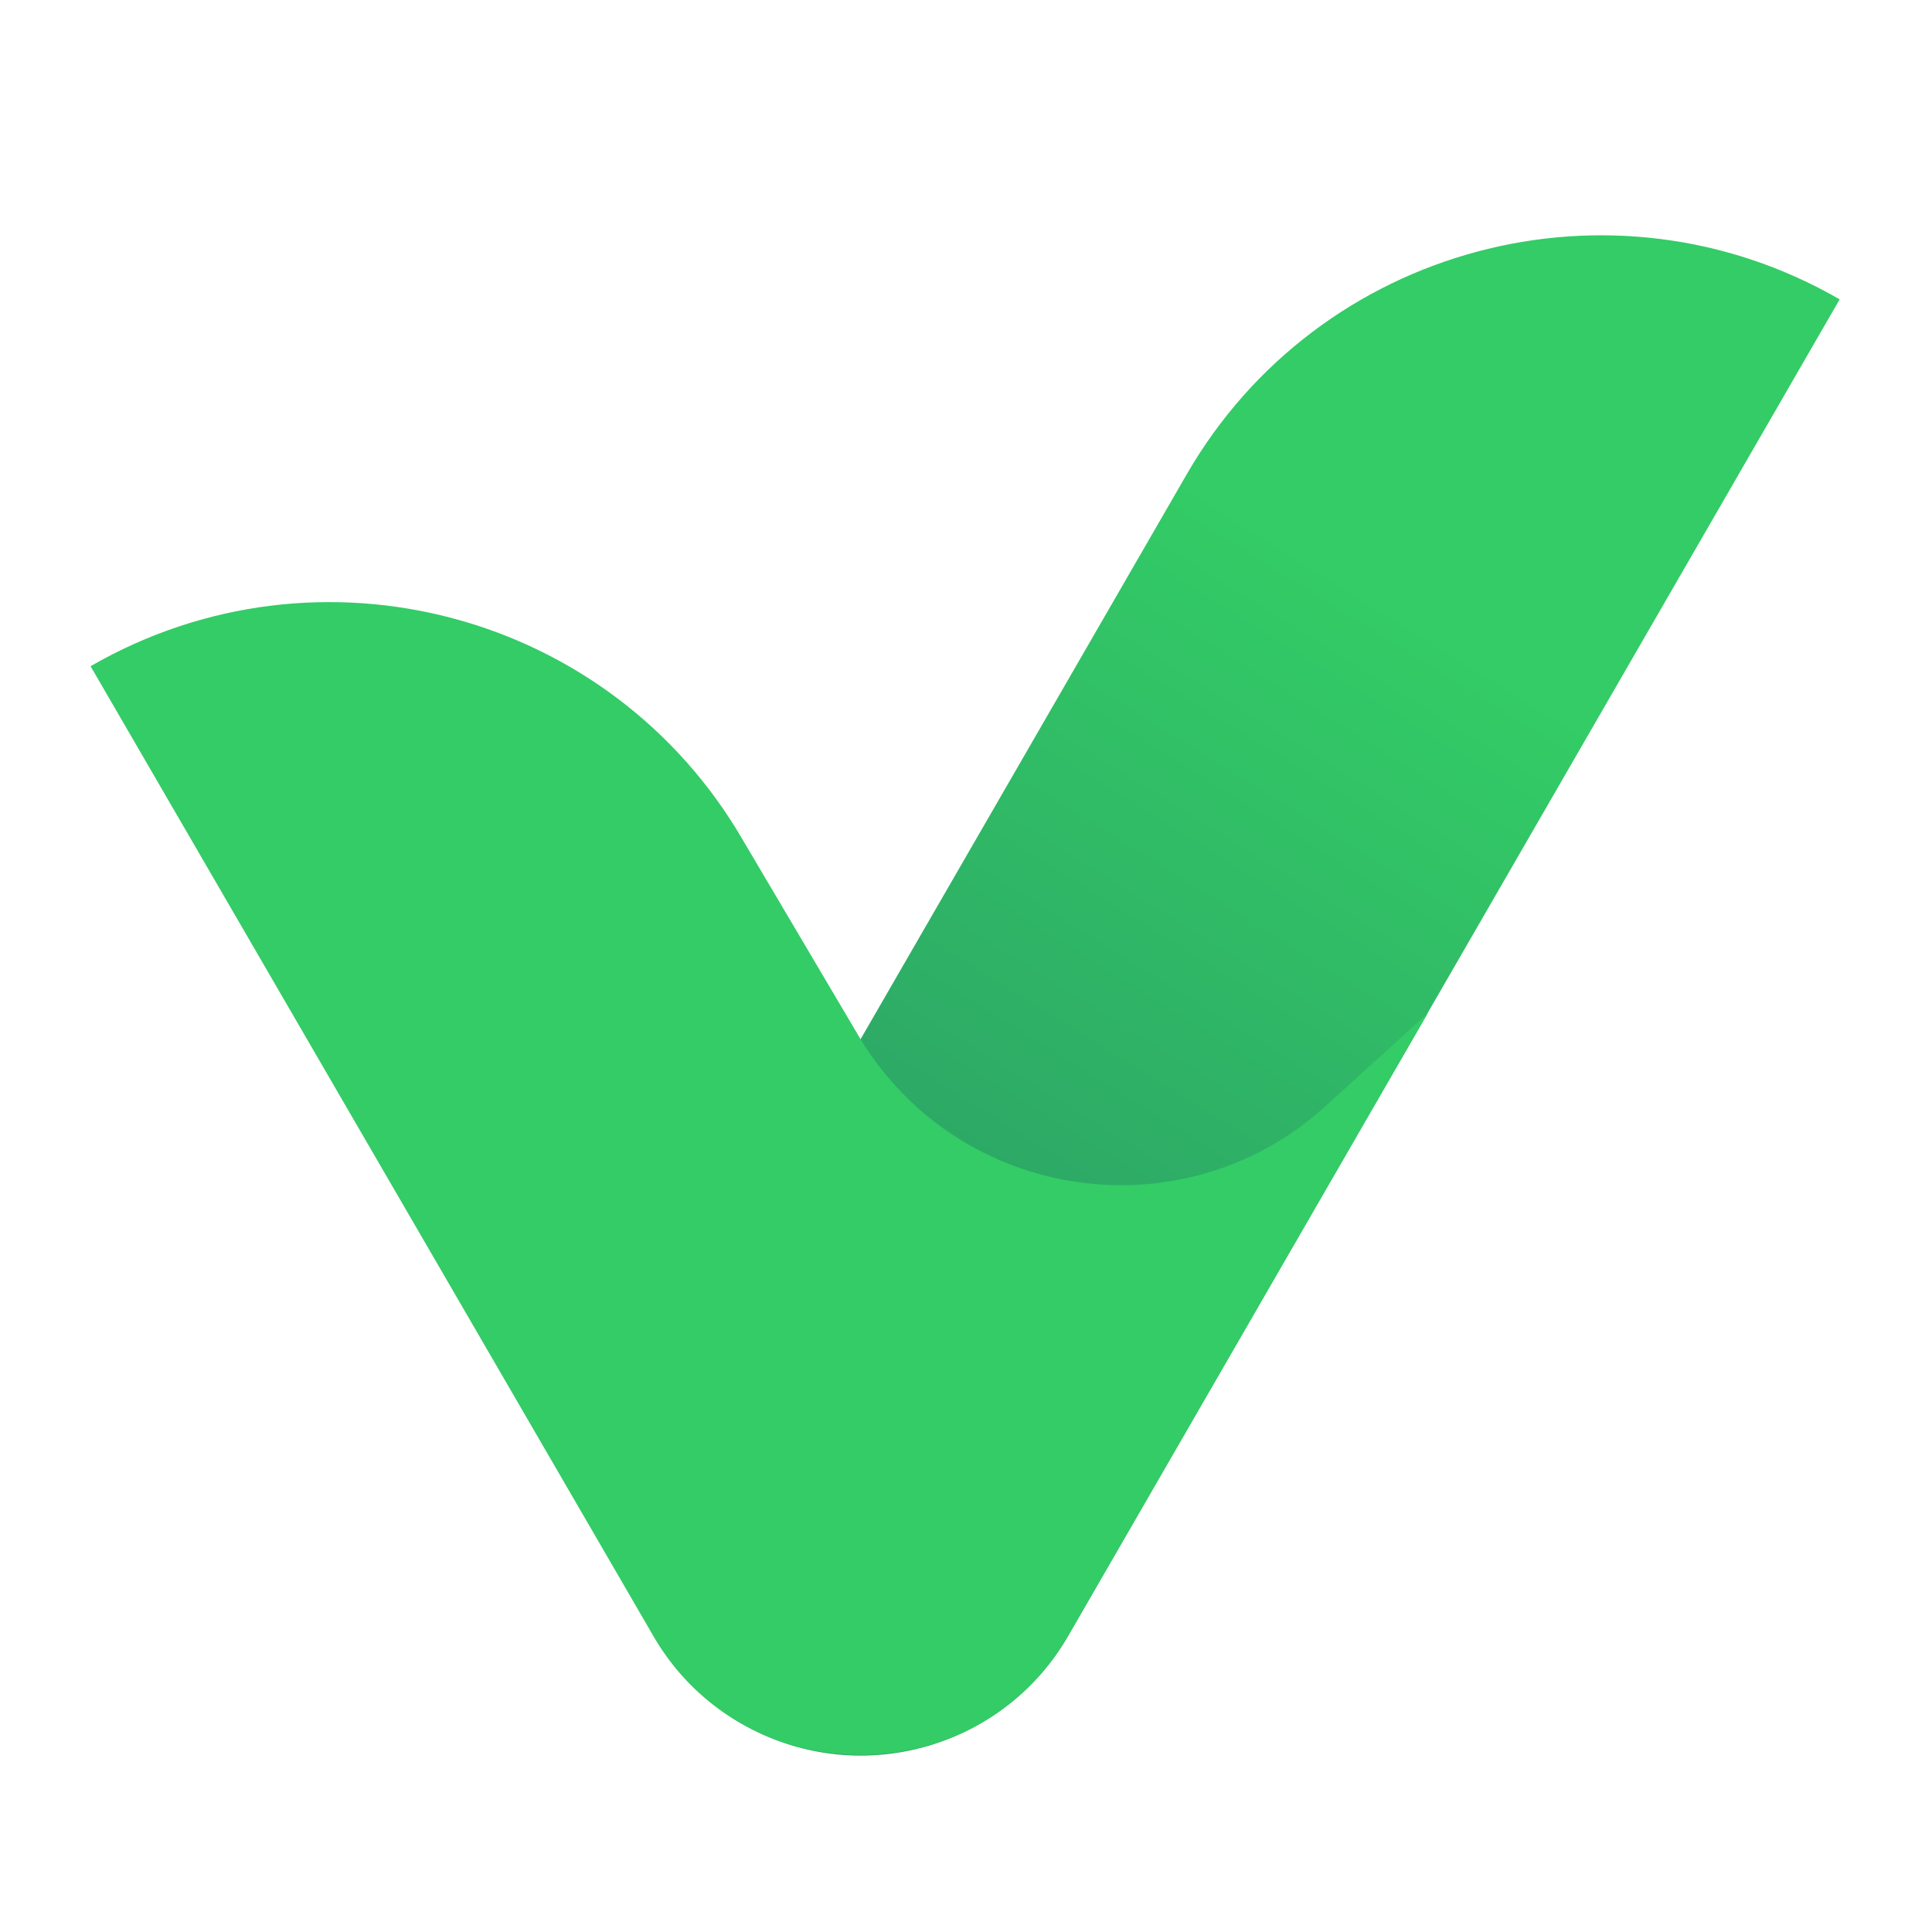
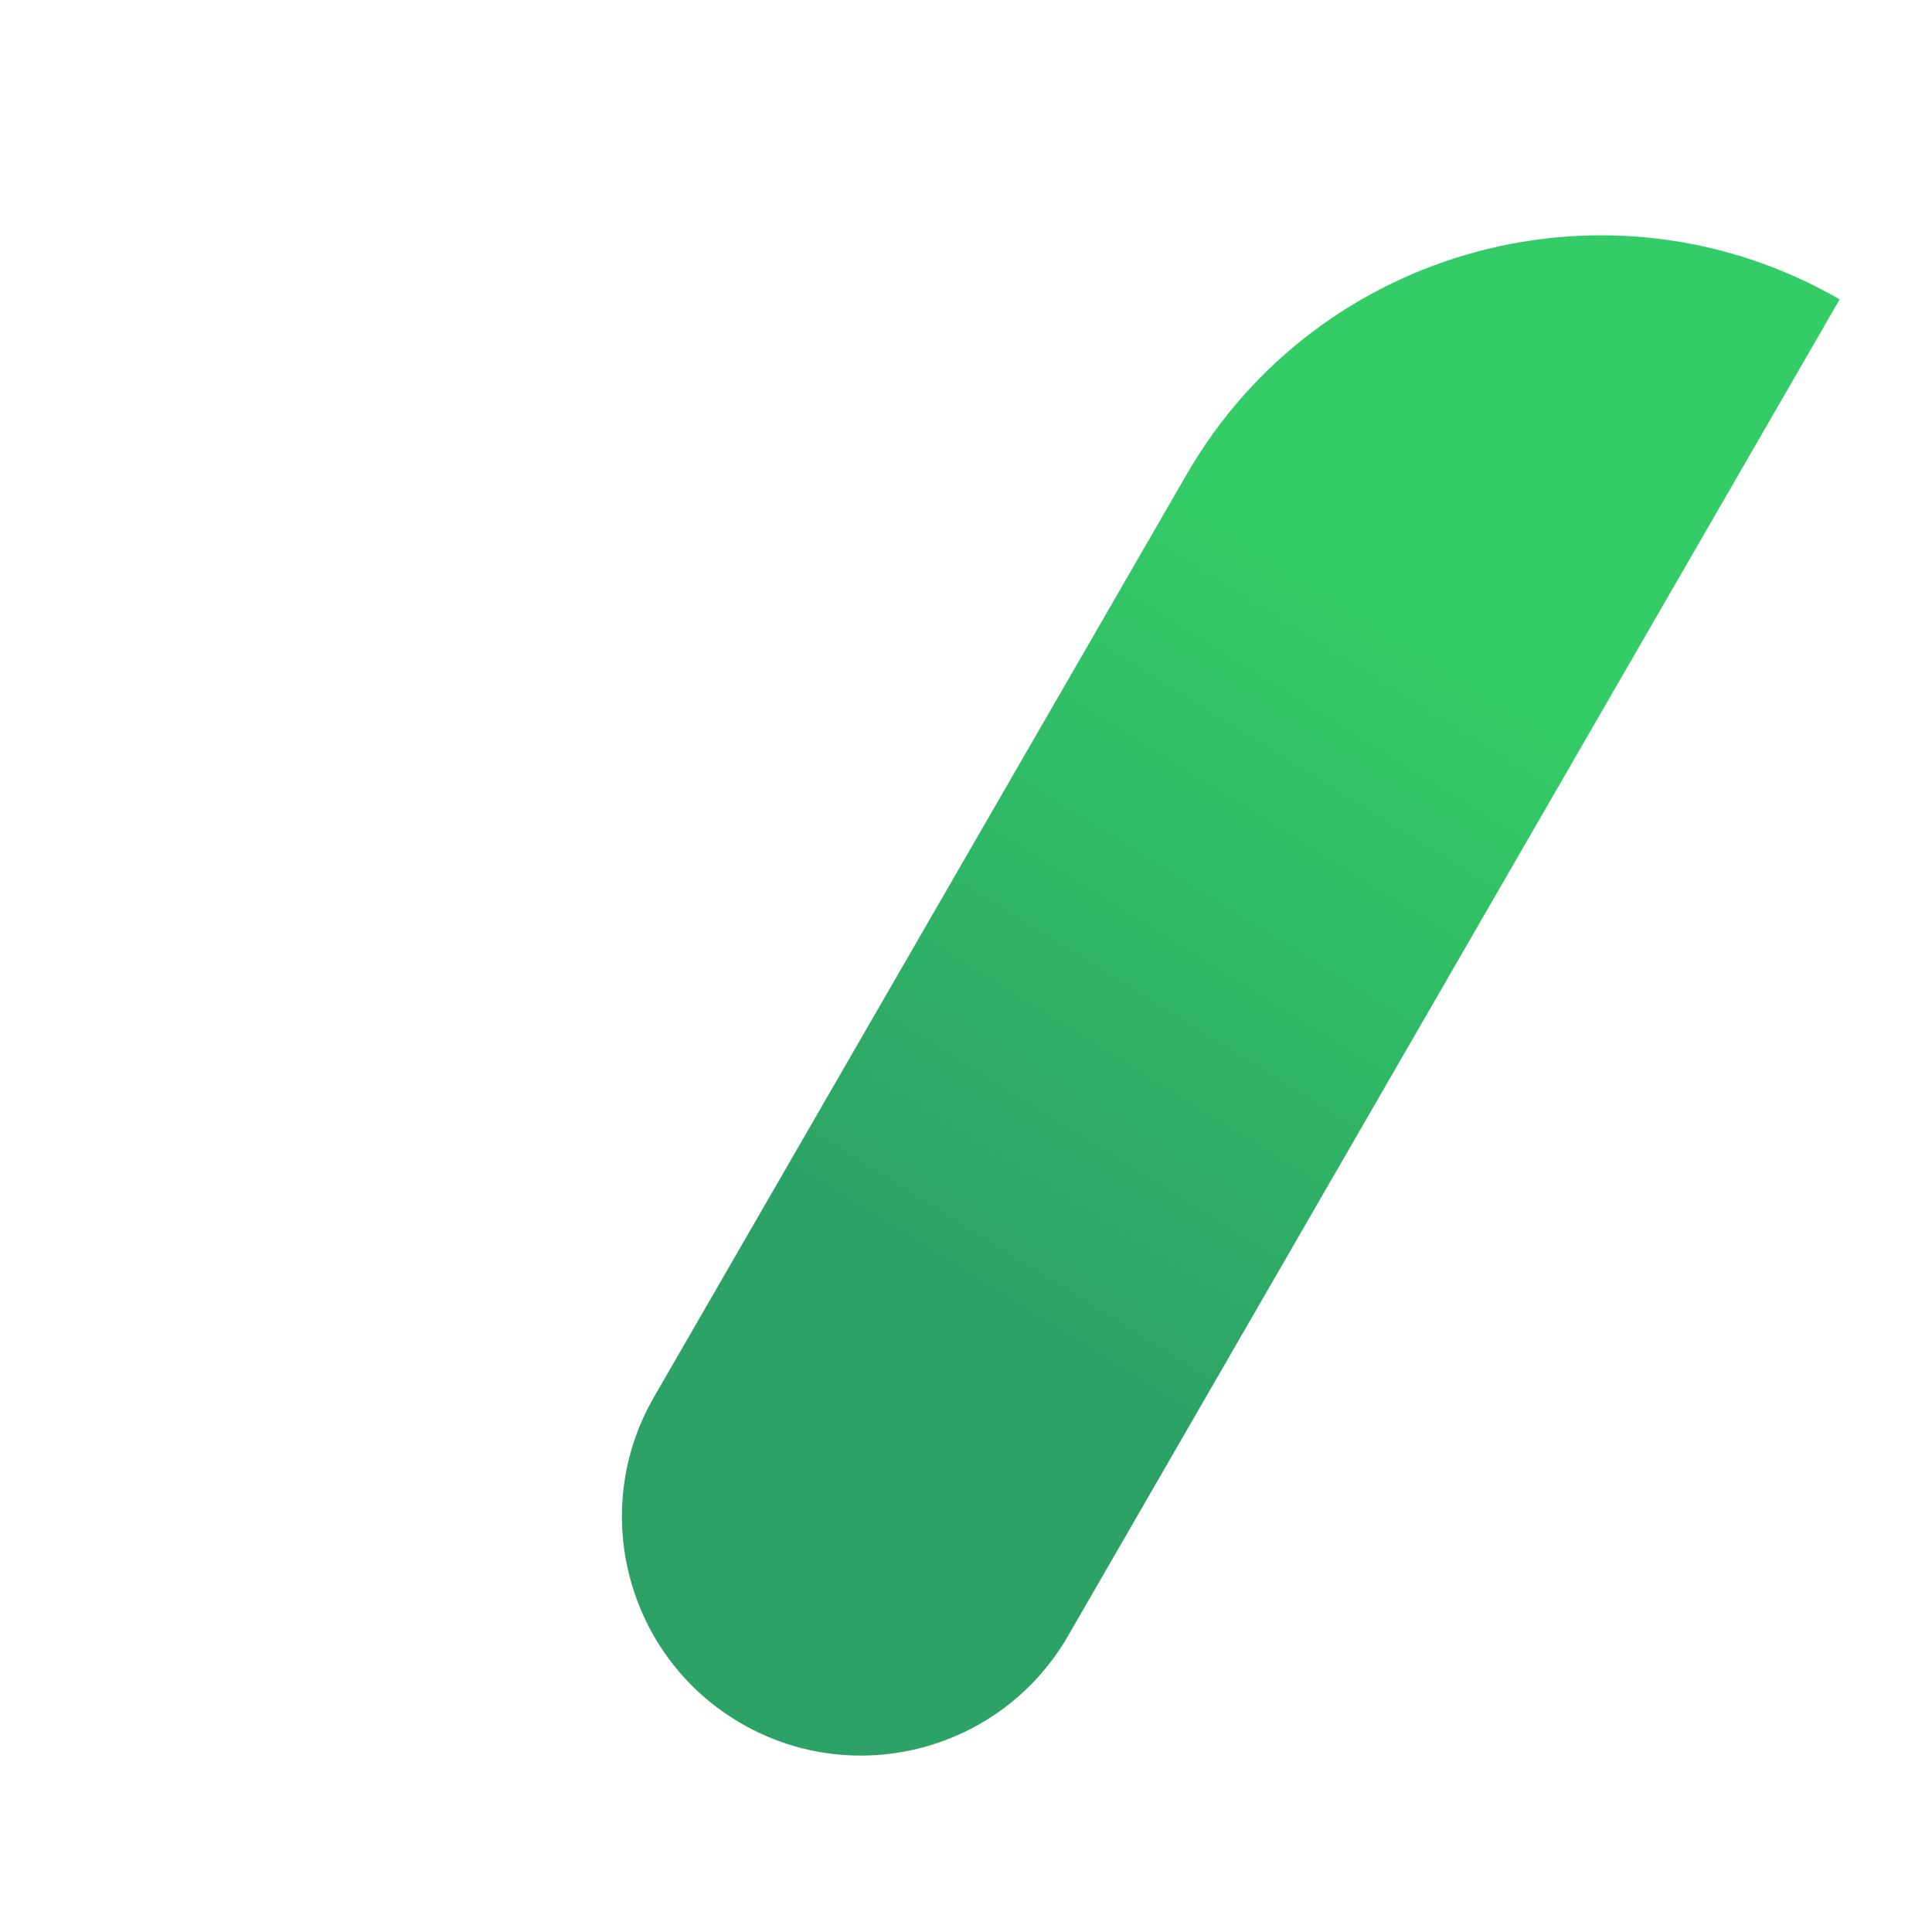
<svg xmlns="http://www.w3.org/2000/svg" width="64" height="64" viewBox="0 0 64 64" fill="none">
  <path d="M60.941 9.917L35.377 54.197C33.191 57.982 28.346 59.28 24.561 57.095C20.776 54.91 19.478 50.065 21.663 46.28L39.311 15.713C43.681 8.143 53.372 5.547 60.941 9.917Z" fill="url(#paint0_linear_10192_28825)" />
-   <path d="M28.509 34.428L24.63 27.865C20.26 20.288 10.577 17.699 3 22.069L21.645 54.198C22.659 55.947 24.234 57.159 26.016 57.745C26.031 57.745 26.055 57.761 26.071 57.761C26.285 57.832 26.491 57.887 26.704 57.935C26.768 57.951 26.839 57.966 26.902 57.974C27.076 58.006 27.243 58.038 27.417 58.061C27.512 58.077 27.615 58.085 27.71 58.093C27.852 58.109 27.995 58.117 28.145 58.125C28.272 58.125 28.391 58.133 28.509 58.133C28.628 58.133 28.755 58.133 28.874 58.125C29.016 58.125 29.159 58.109 29.309 58.093C29.404 58.085 29.507 58.069 29.602 58.061C29.776 58.038 29.95 58.006 30.117 57.974C30.18 57.959 30.251 57.951 30.315 57.935C30.528 57.887 30.742 57.824 30.956 57.761C30.972 57.761 30.995 57.745 31.011 57.745C32.793 57.159 34.368 55.947 35.382 54.198L47.297 33.565L43.916 36.637C39.23 40.897 31.819 39.836 28.509 34.428Z" fill="#33CC66" />
  <defs>
    <linearGradient id="paint0_linear_10192_28825" x1="46.425" y1="20.32" x2="32.135" y2="43.335" gradientUnits="userSpaceOnUse">
      <stop stop-color="#33CC66" />
      <stop offset="1" stop-color="#2CA266" />
    </linearGradient>
  </defs>
</svg>